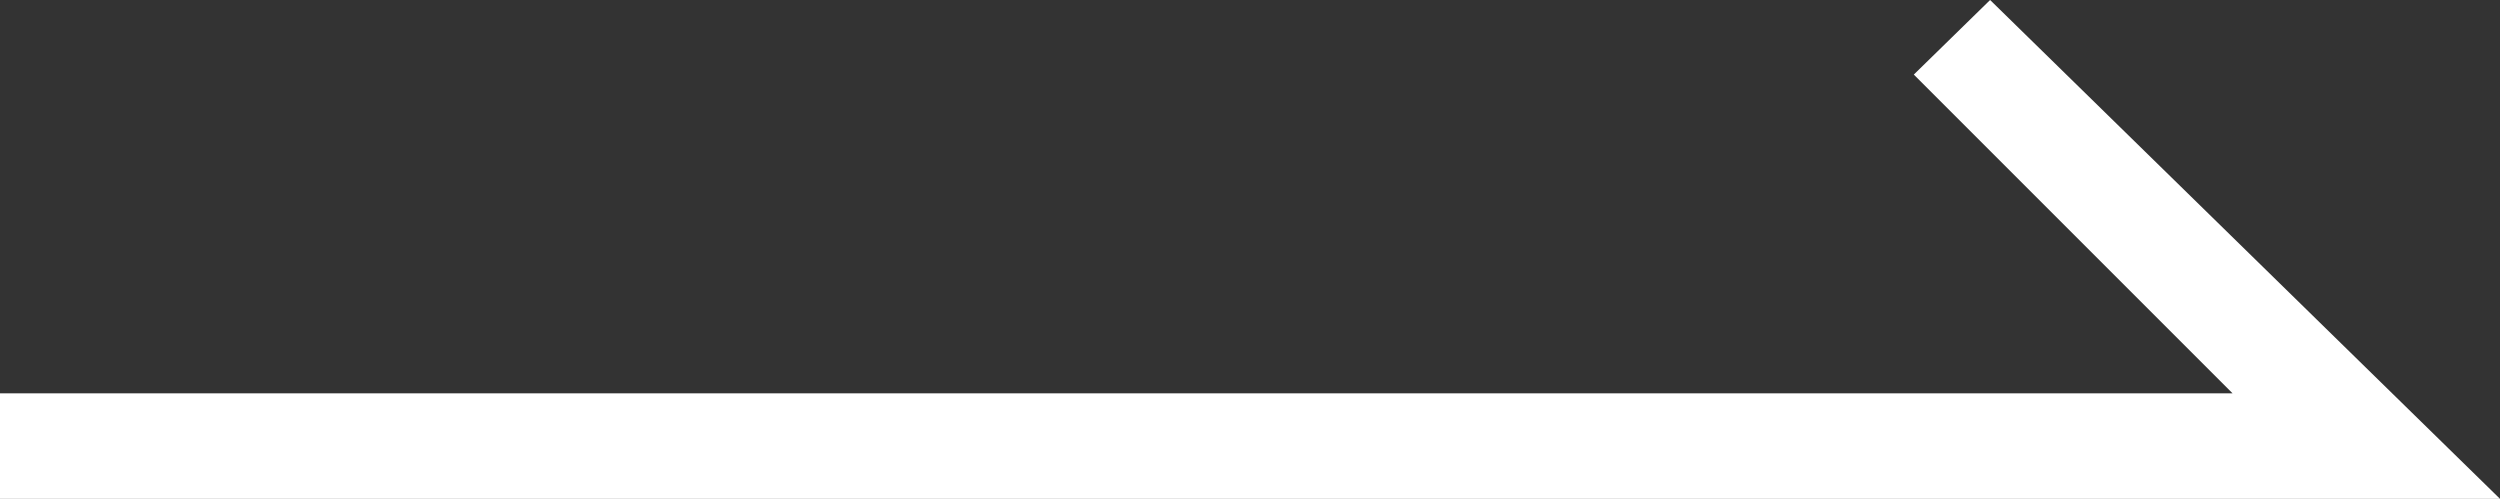
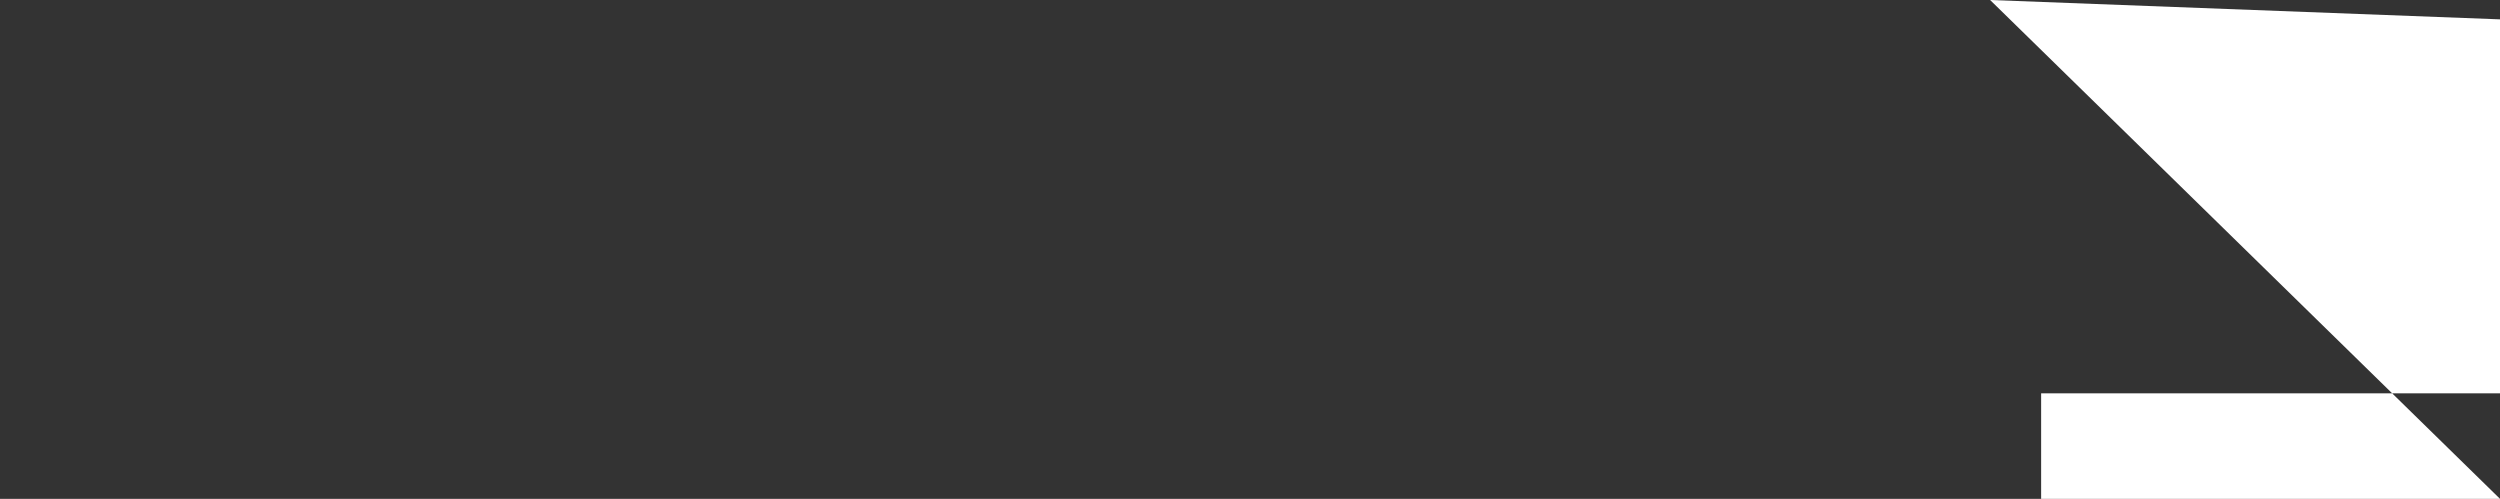
<svg xmlns="http://www.w3.org/2000/svg" width="74.515" height="14.87">
  <rect width="100%" height="100%" fill="#333333" stroke="none" />
-   <path data-name="パス 8589" d="M60.838 14.87H0v-3.147h66.543l-9.5-9.5L59.317 0l15.2 14.87Z" fill="#fff" fill-rule="evenodd" />
+   <path data-name="パス 8589" d="M60.838 14.87v-3.147h66.543l-9.5-9.5L59.317 0l15.2 14.87Z" fill="#fff" fill-rule="evenodd" />
</svg>